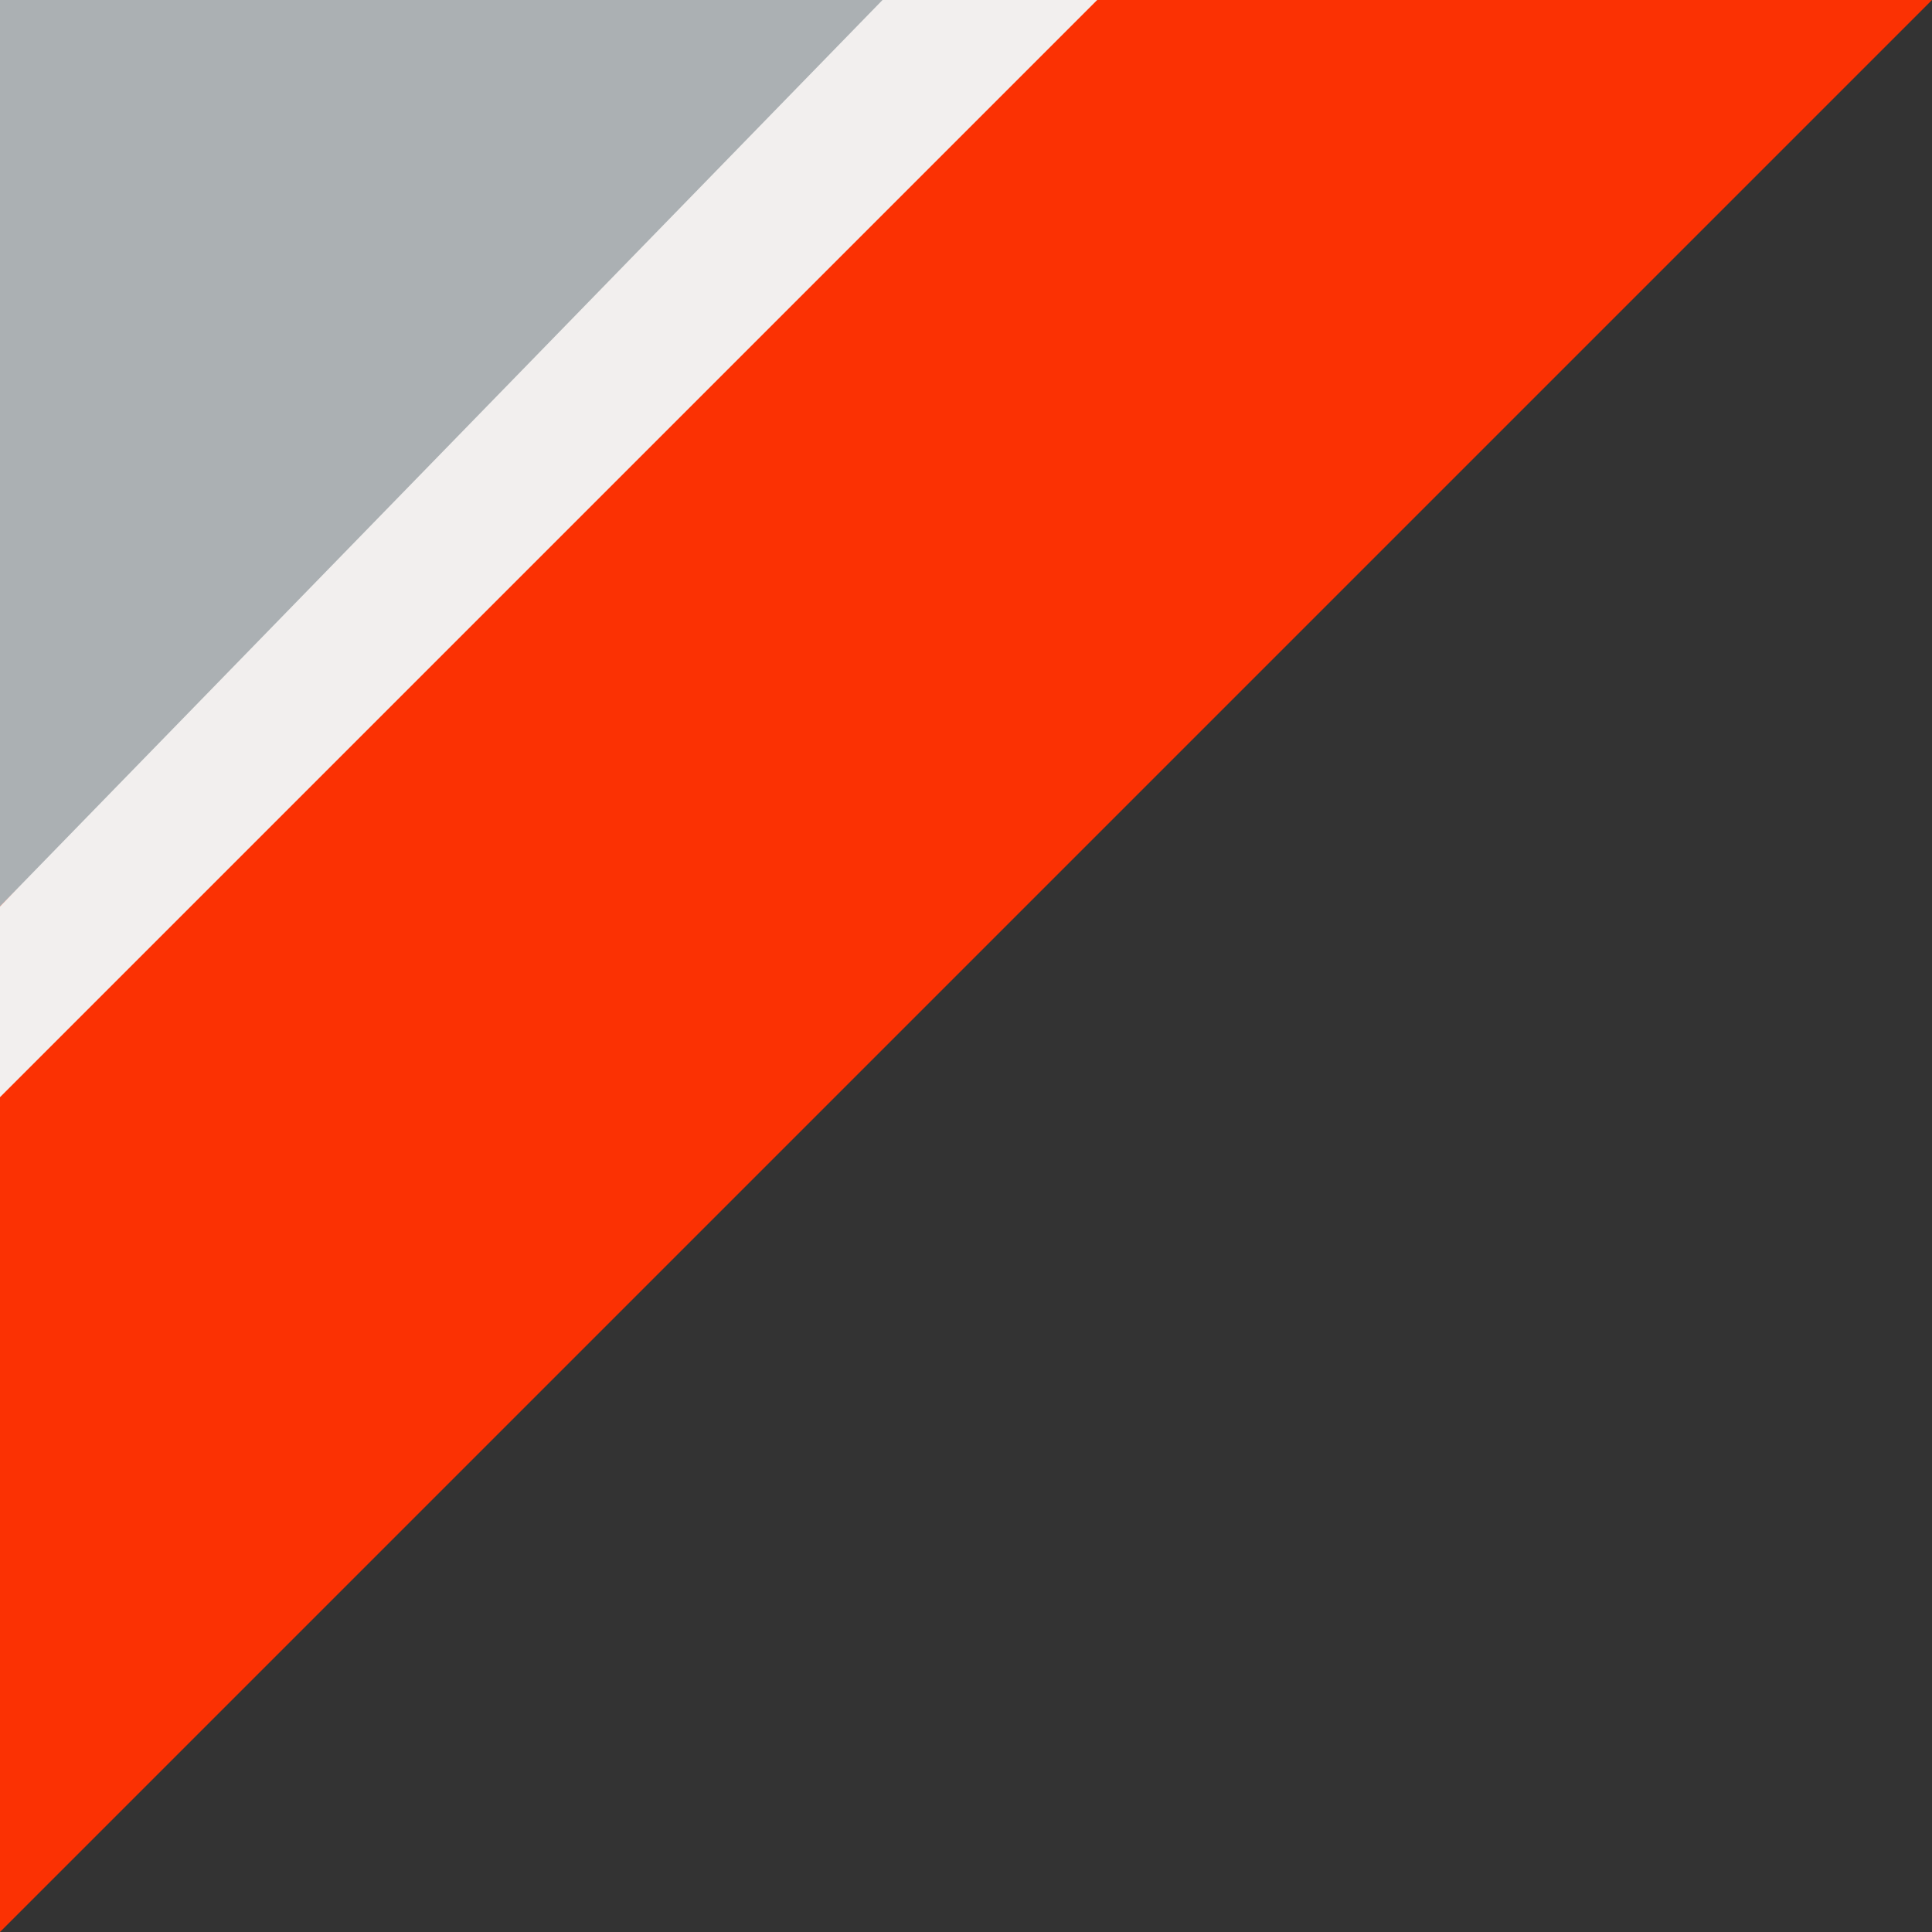
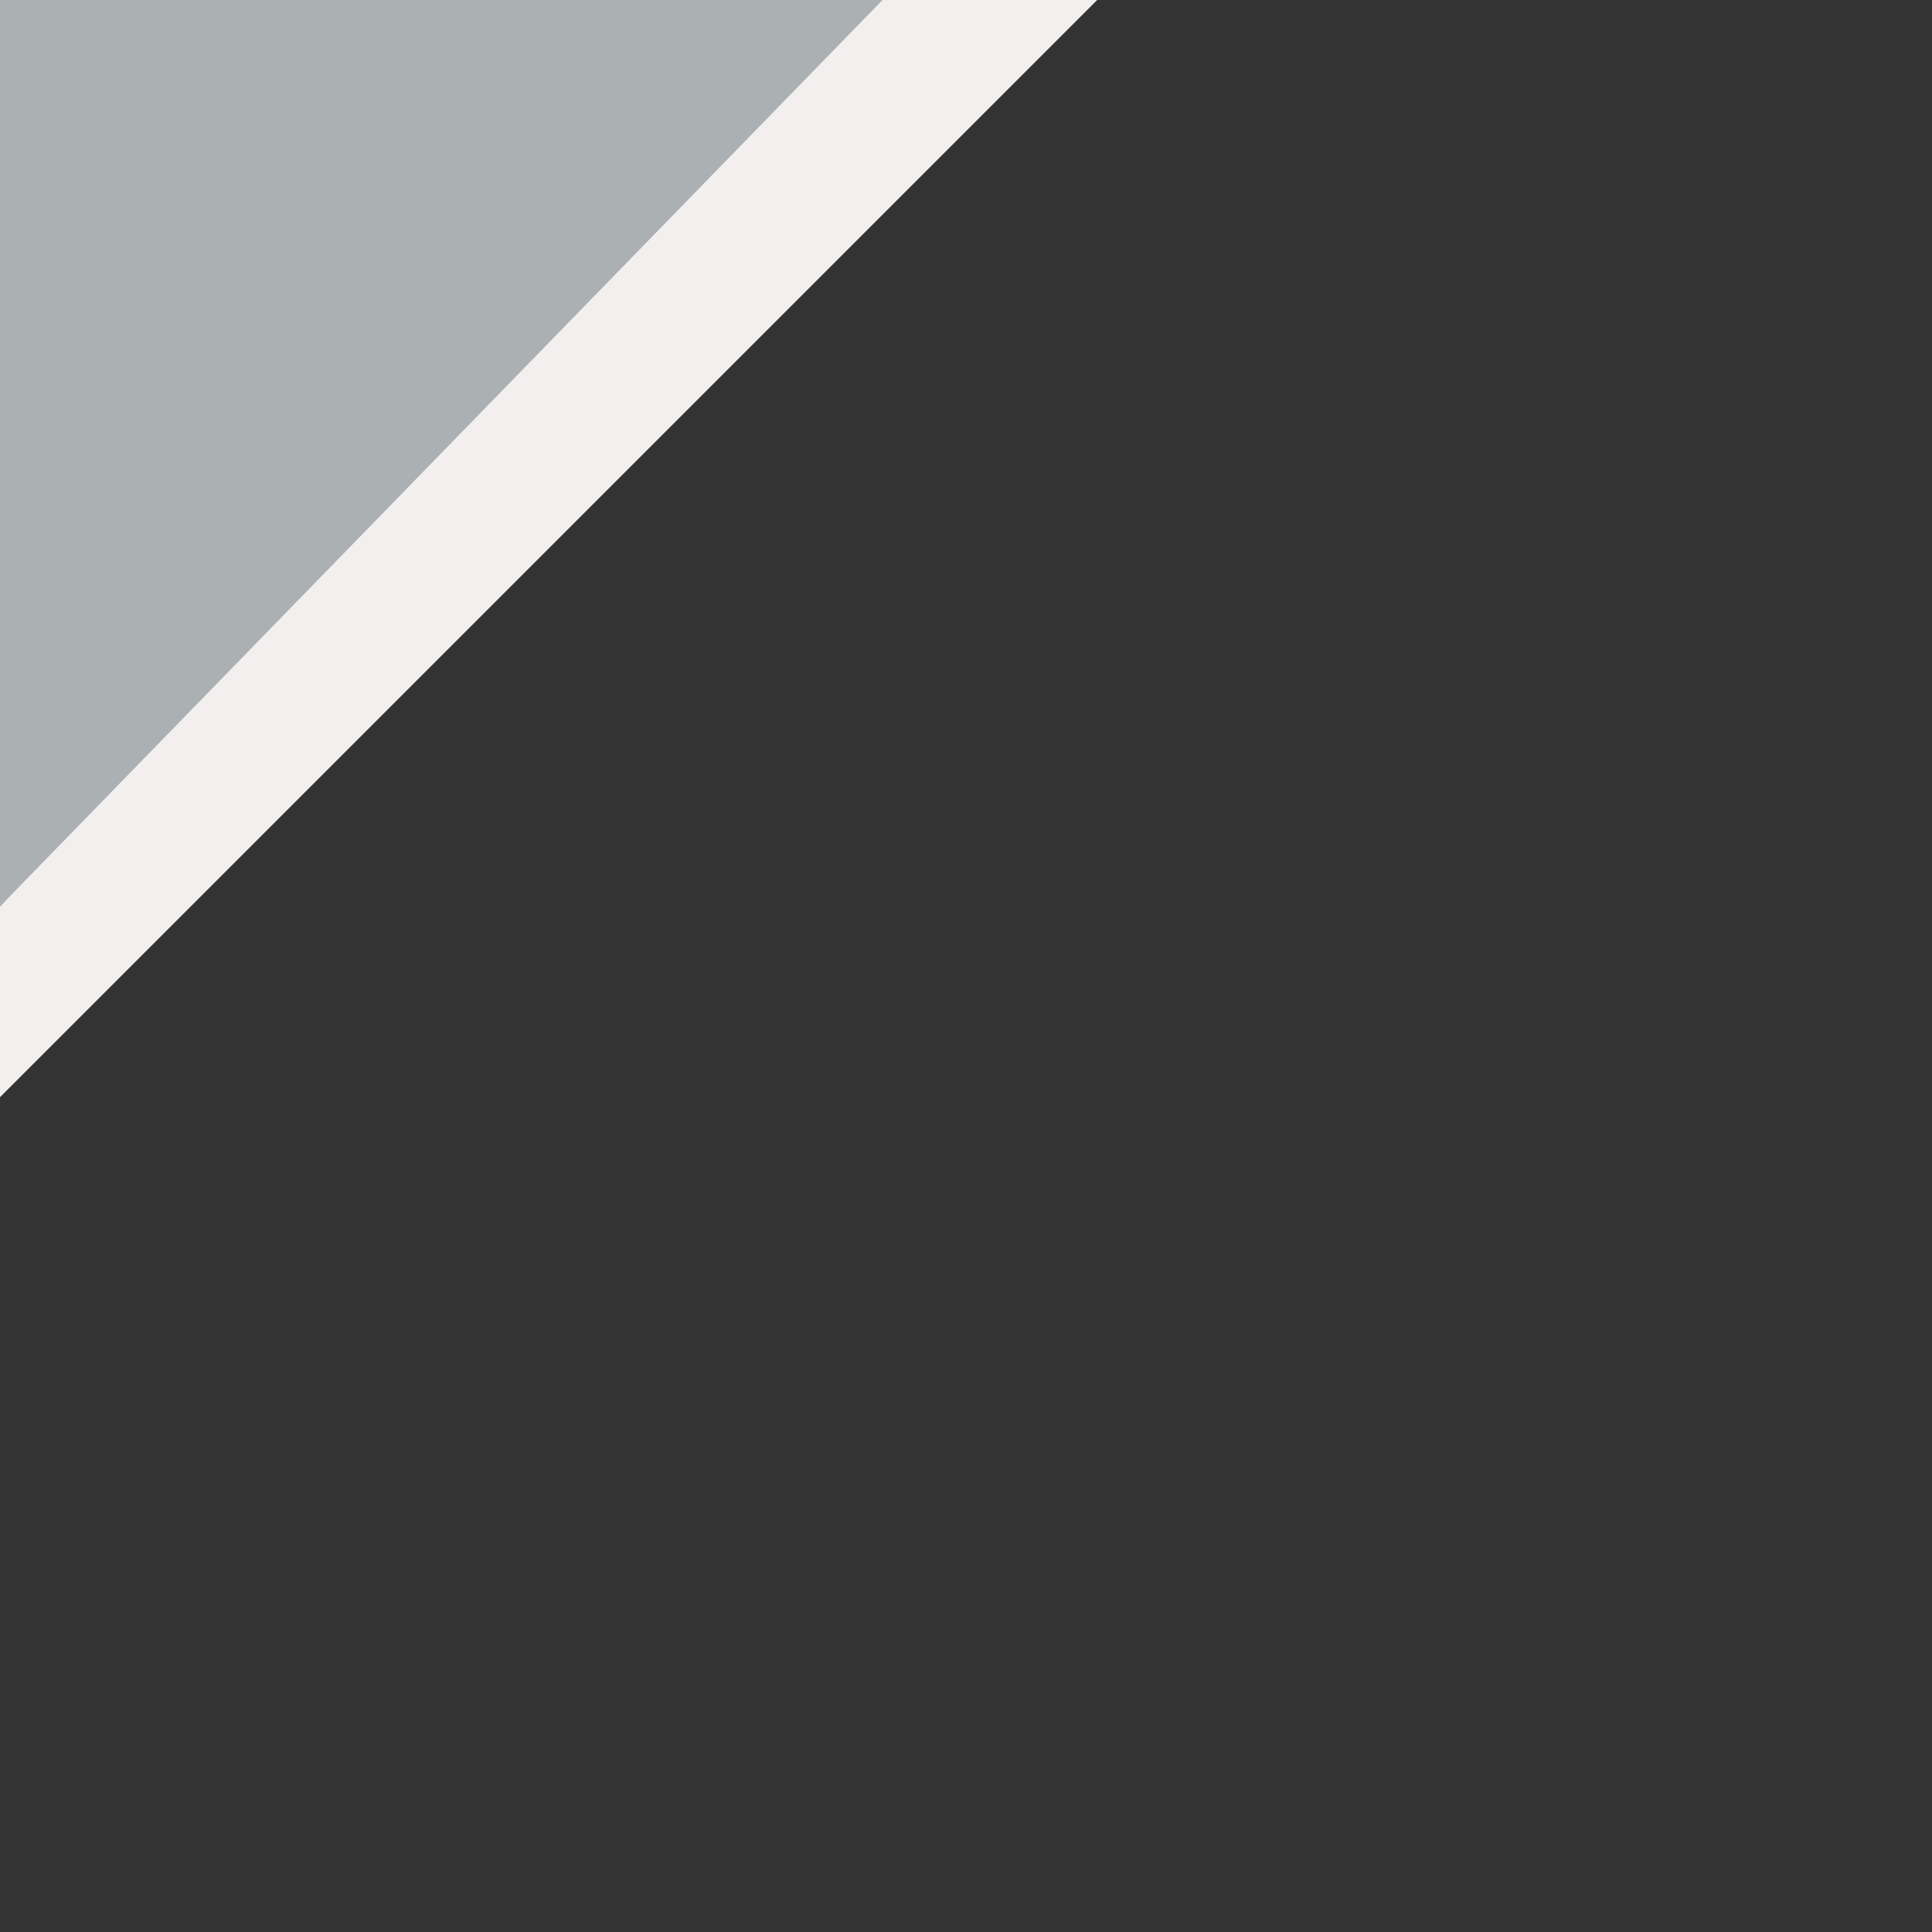
<svg xmlns="http://www.w3.org/2000/svg" fill="none" height="100%" overflow="visible" preserveAspectRatio="none" style="display: block;" viewBox="0 0 72 72" width="100%">
  <rect x="0" y="0" width="72" height="72" fill="#333333" stroke="none" />
  <g id="Group 1">
-     <path d="M72 0L0 72L0 0L72 0Z" fill="#FB3103" id="Subtract" />
    <path d="M0 0V33.778L33.778 0H0Z" fill="#ABB0B3" id="Vector 6" />
    <path d="M32.889 0L0 33.778V40.889L40.889 0H32.889Z" fill="#F2EFEE" id="Vector 7" />
  </g>
</svg>